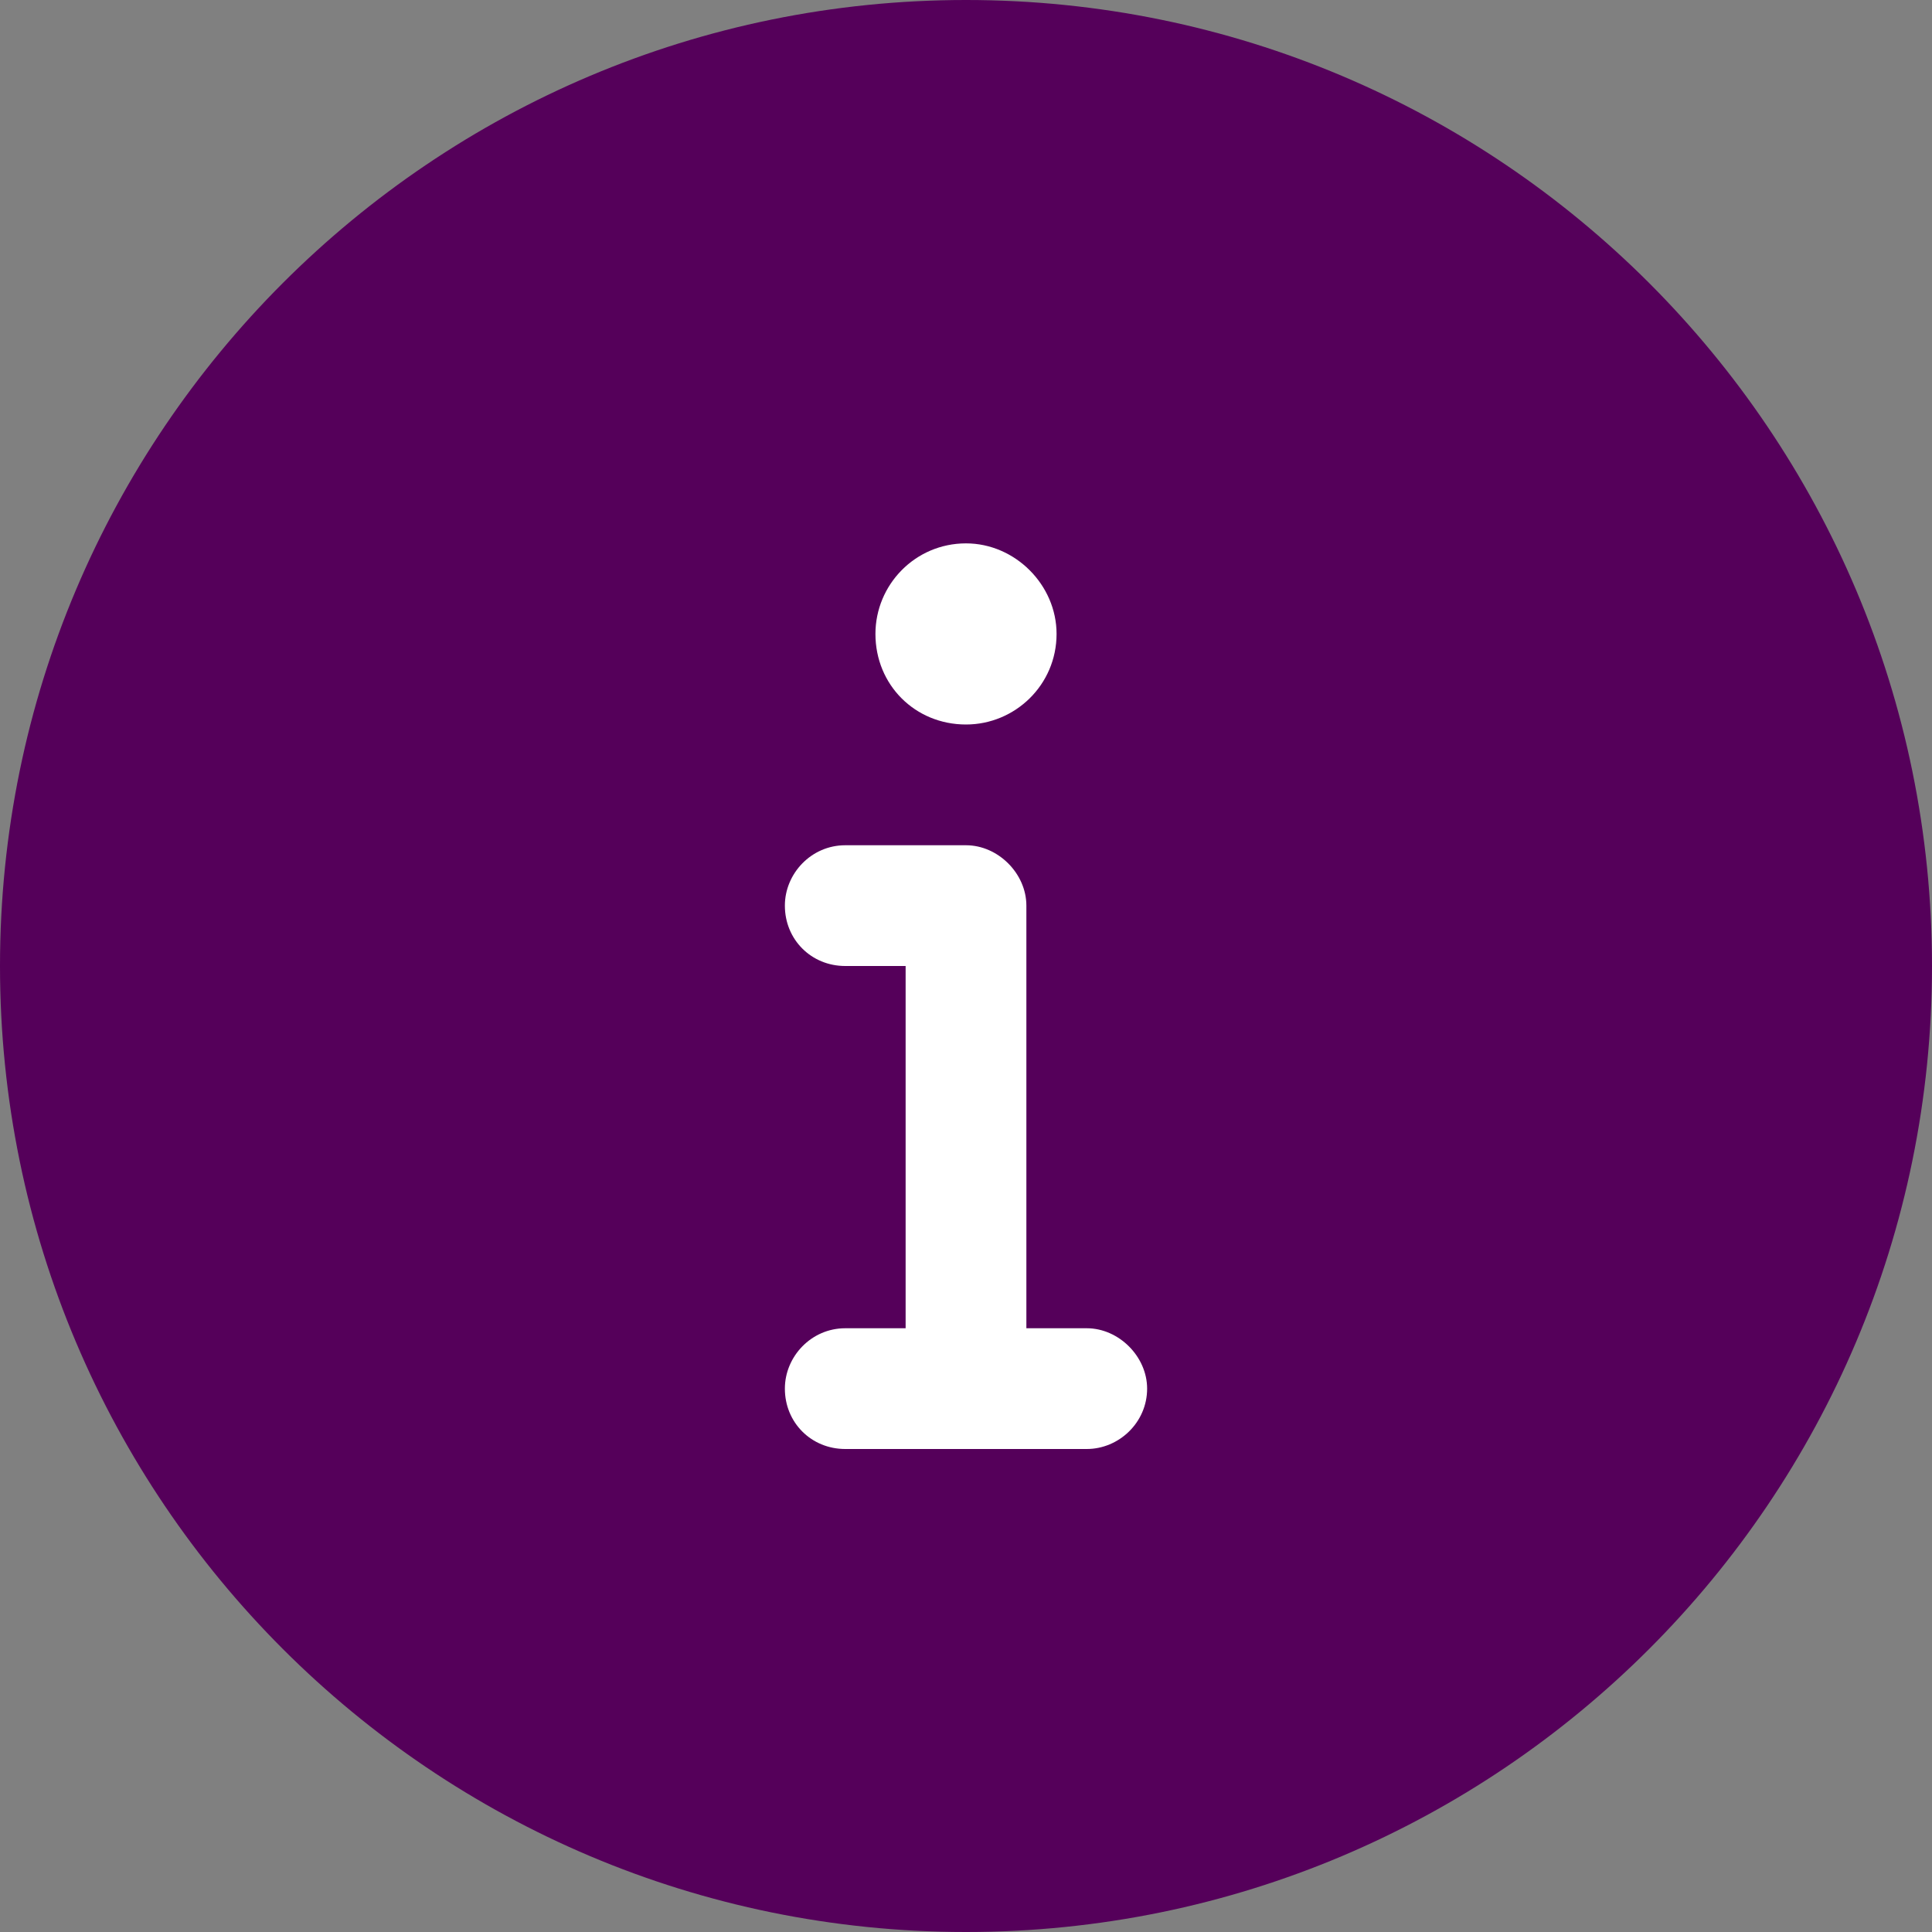
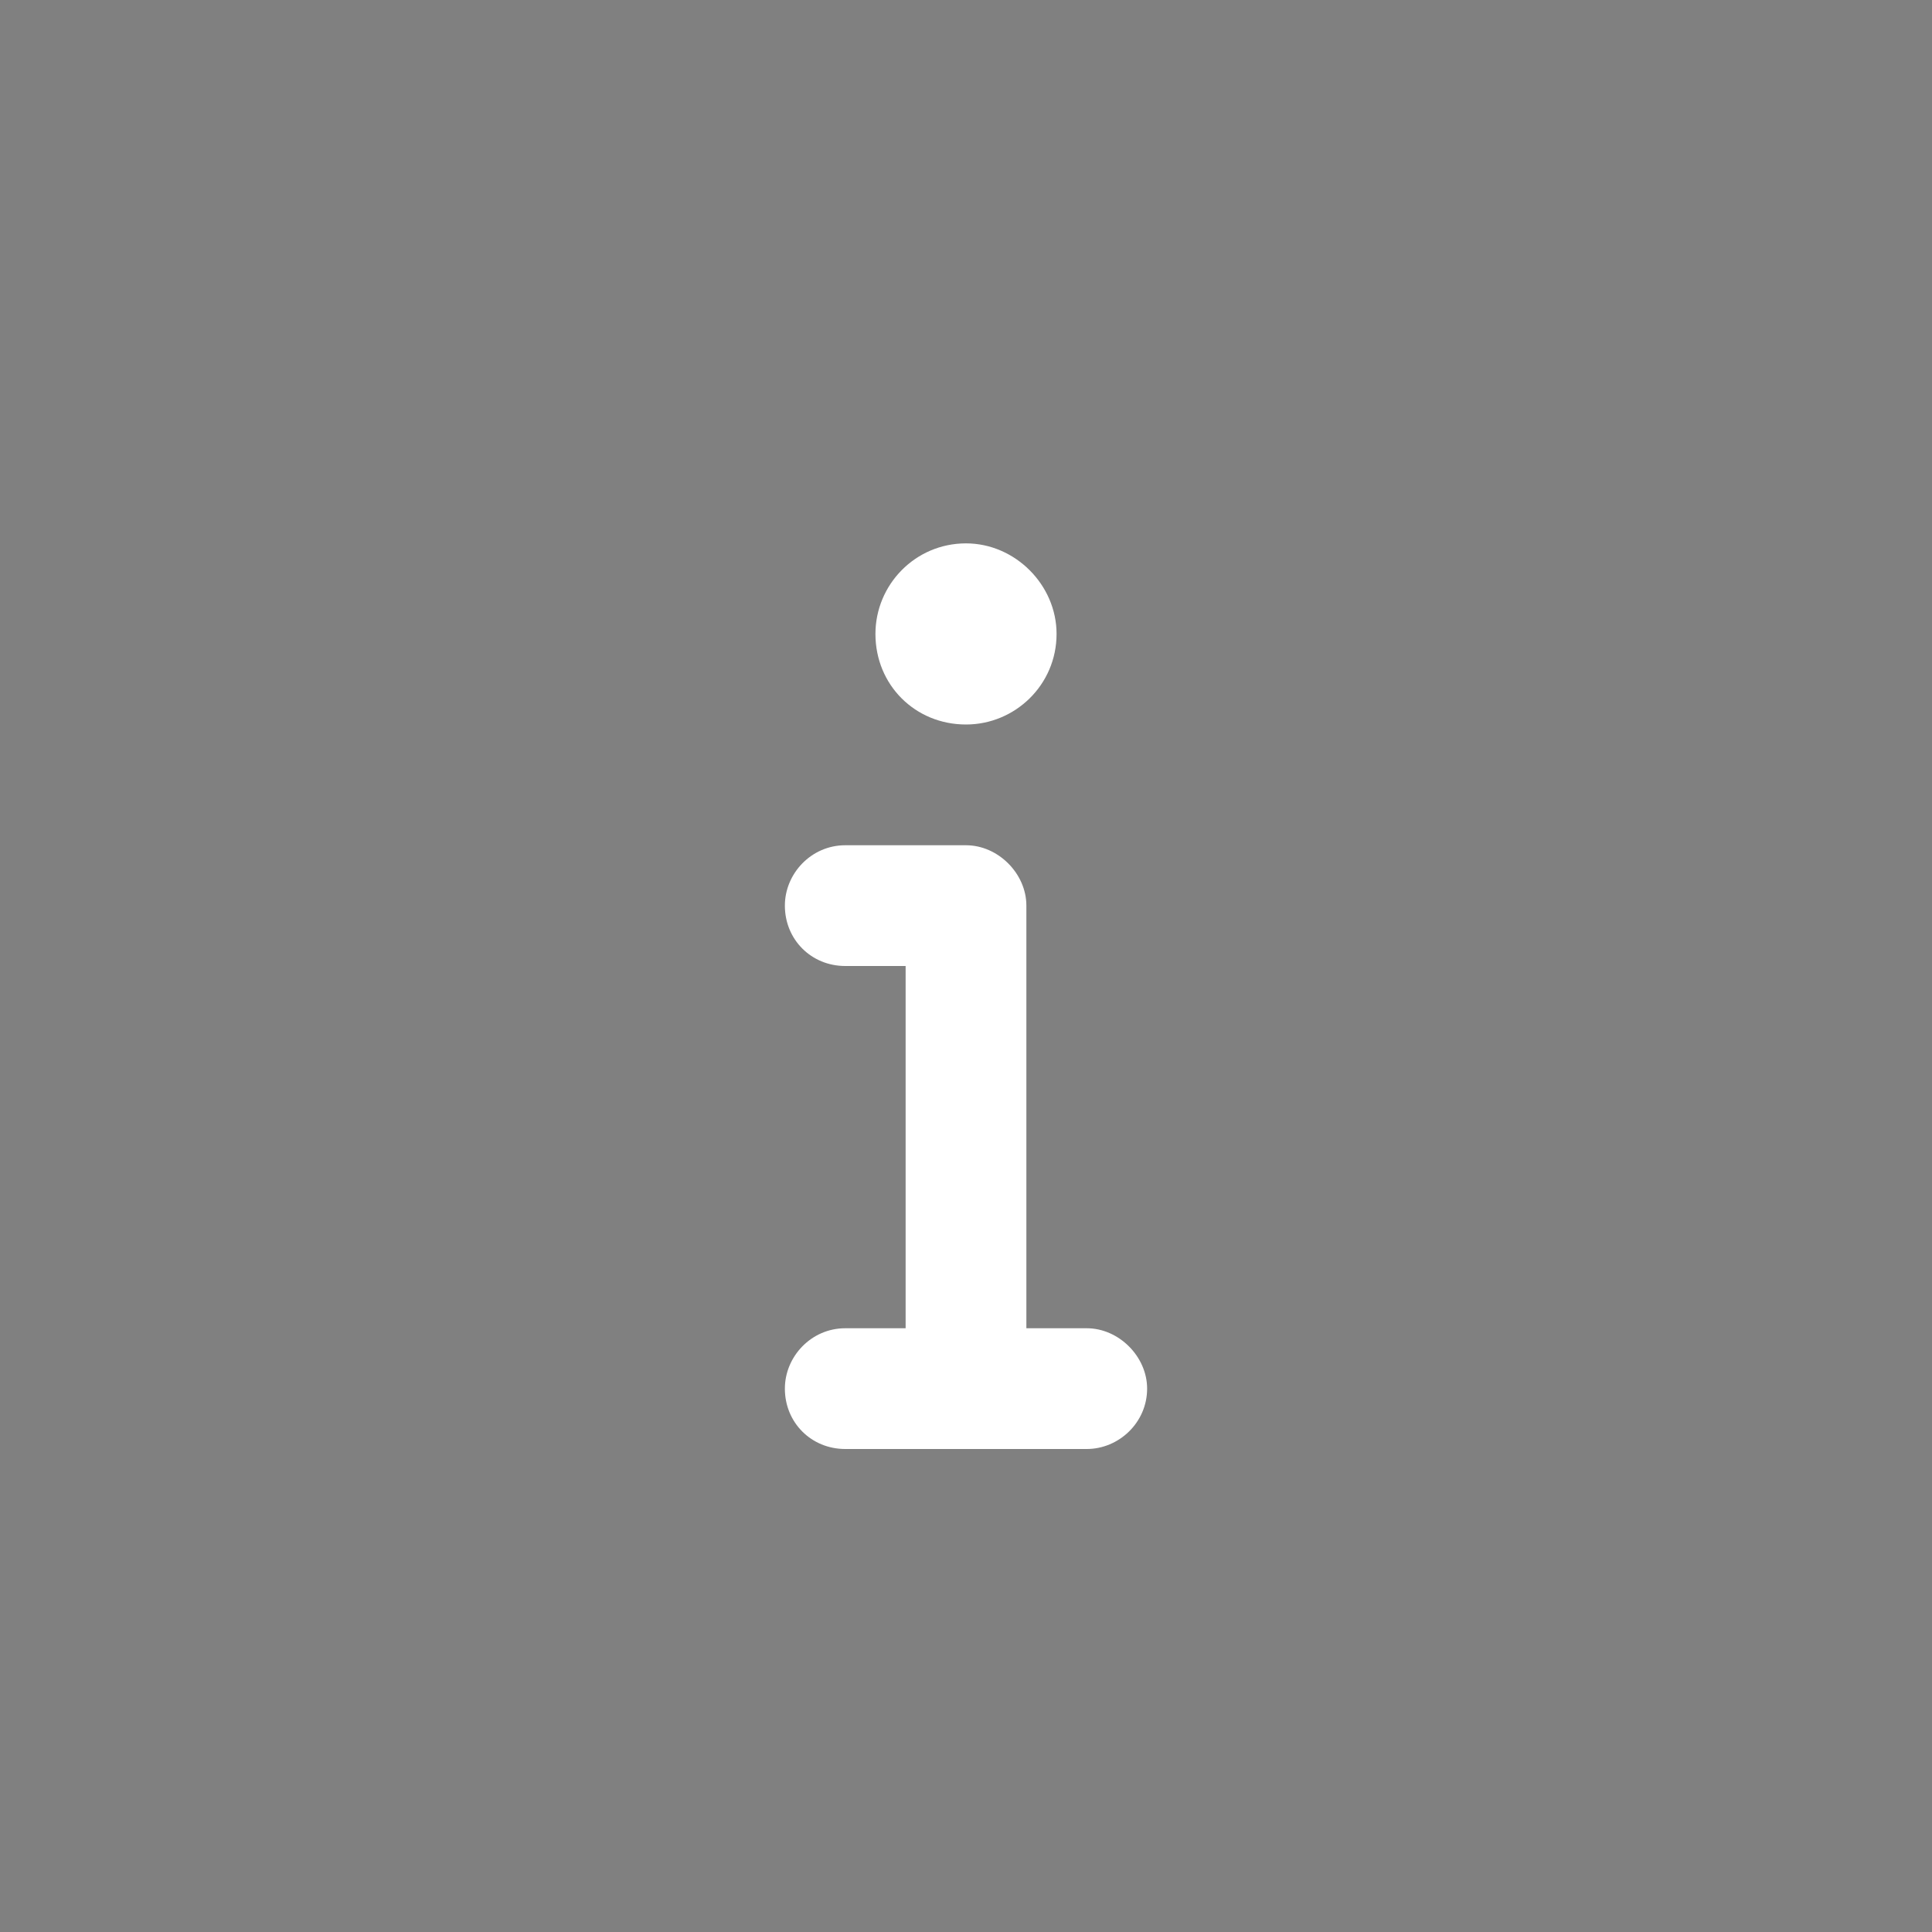
<svg xmlns="http://www.w3.org/2000/svg" width="48" height="48" viewBox="0 0 48 48" fill="none">
  <rect x="0" y="0" width="48" height="48" fill="#808080" stroke="none" />
-   <path d="M0 24C0 10.745 10.745 0 24 0C37.255 0 48 10.745 48 24C48 37.255 37.255 48 24 48C10.745 48 0 37.255 0 24Z" fill="#55005A" />
  <path d="M26.25 15.75C26.25 17.016 25.219 18 24 18C22.734 18 21.75 17.016 21.75 15.75C21.75 14.531 22.734 13.5 24 13.5C25.219 13.5 26.25 14.531 26.25 15.75ZM19.5 22.5C19.5 21.703 20.156 21 21 21H24C24.797 21 25.5 21.703 25.5 22.5V33H27C27.797 33 28.5 33.703 28.5 34.5C28.5 35.344 27.797 36 27 36H21C20.156 36 19.5 35.344 19.5 34.5C19.5 33.703 20.156 33 21 33H22.5V24H21C20.156 24 19.5 23.344 19.5 22.5Z" fill="white" />
</svg>